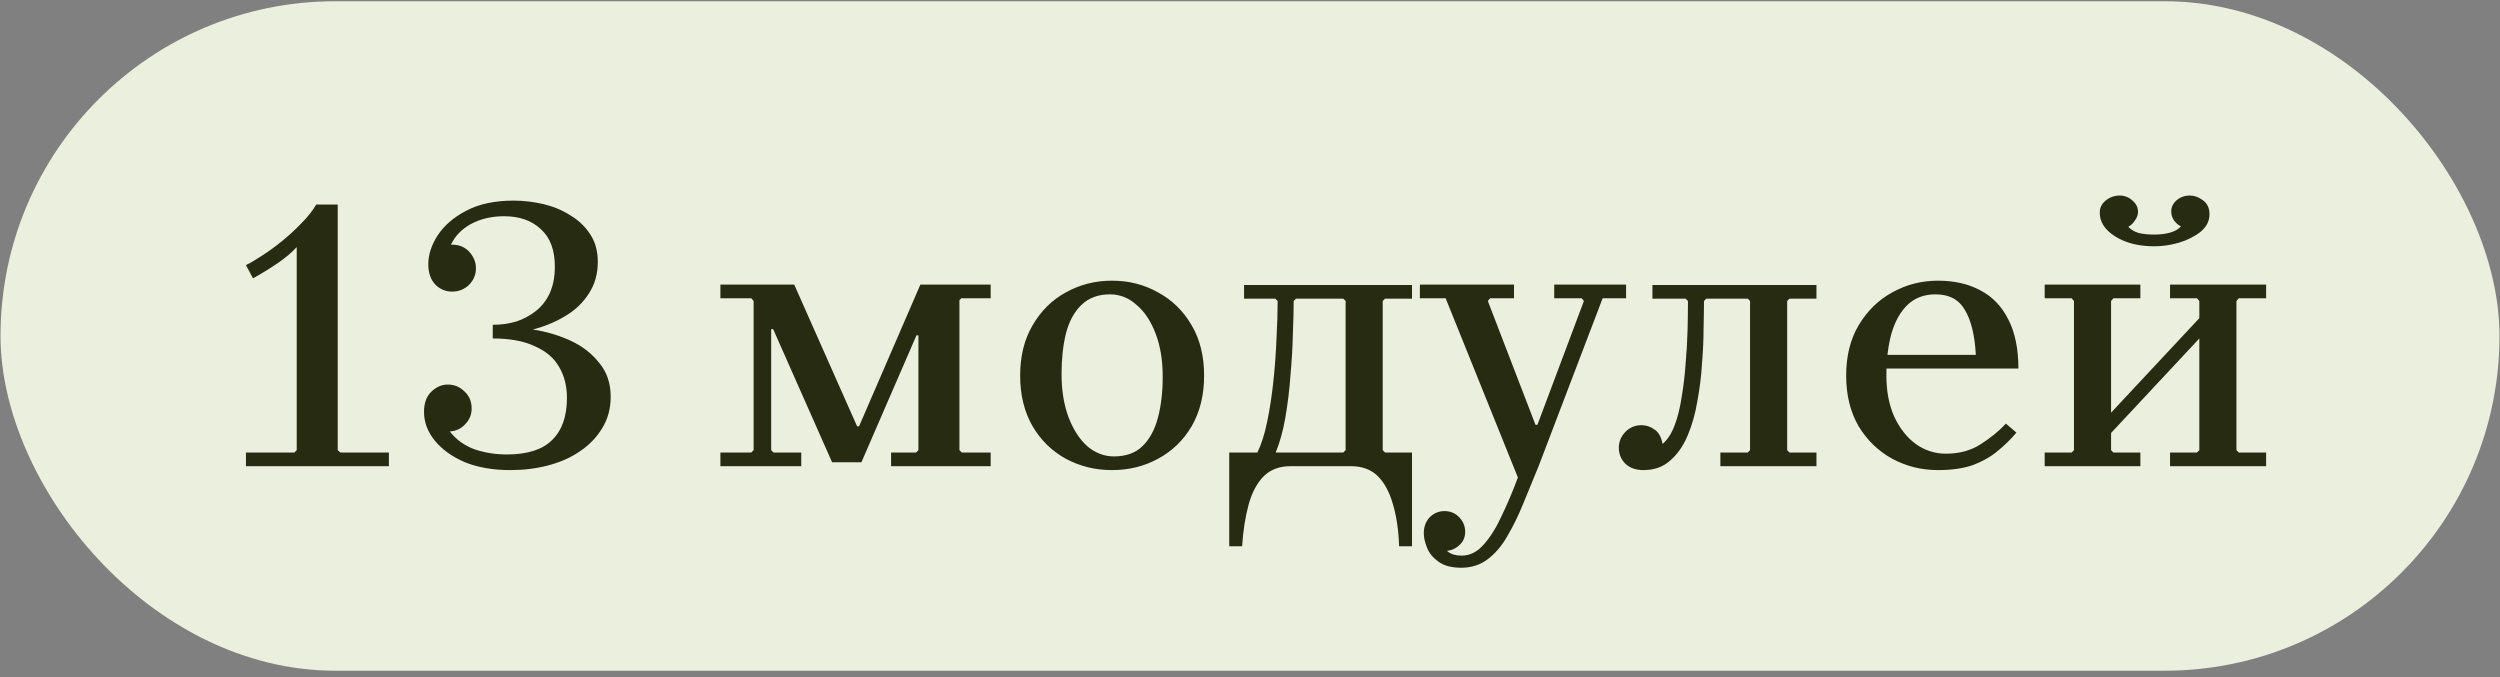
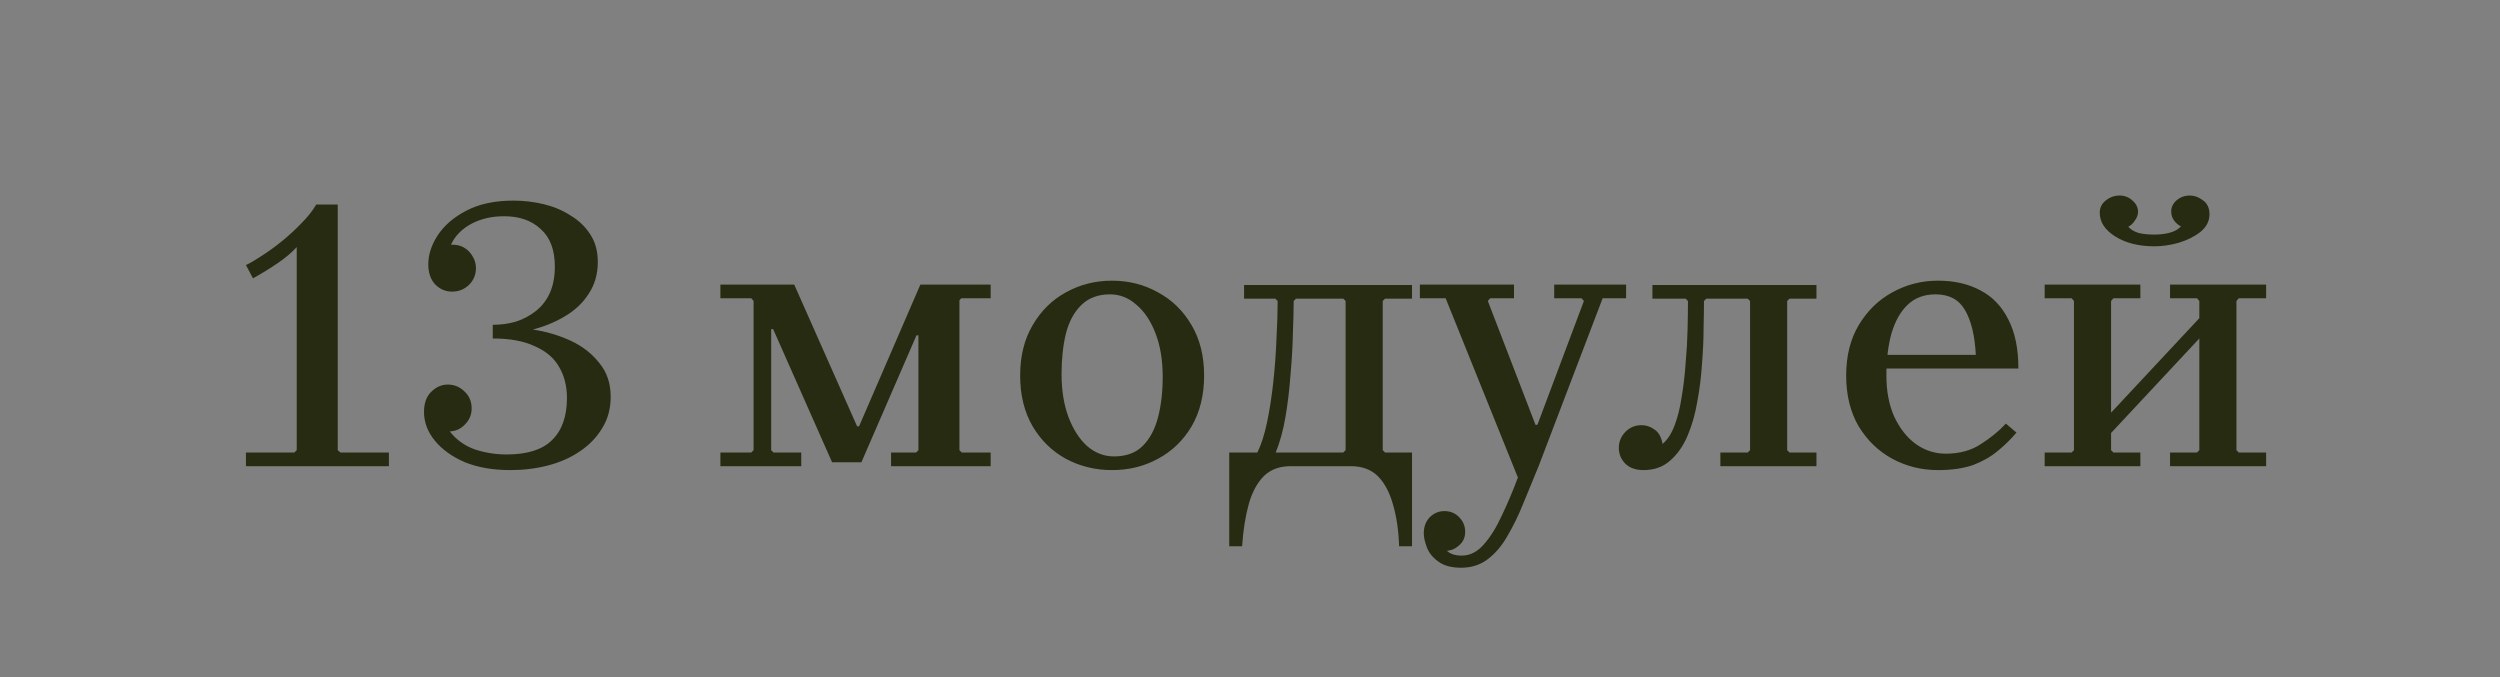
<svg xmlns="http://www.w3.org/2000/svg" width="240" height="65" viewBox="0 0 240 65" fill="none">
  <rect x="0" y="0" width="240" height="65" fill="#808080" stroke="none" />
-   <rect x="0.049" y="0.12" width="239.901" height="64.268" rx="32.134" fill="#EBF0DE" />
  <path d="M28.485 44.754V23.72C28.011 24.245 27.386 24.77 26.611 25.295C25.836 25.82 25.061 26.295 24.286 26.72L23.611 25.445C24.036 25.245 24.549 24.945 25.149 24.545C25.773 24.145 26.411 23.683 27.061 23.158C27.736 22.608 28.36 22.033 28.935 21.433C29.535 20.833 30.01 20.233 30.36 19.633H32.422V44.754H28.485ZM23.611 44.754V43.441H28.261L28.485 43.217H32.422L32.685 43.441H37.334V44.754H23.611ZM48.991 45.129C47.341 45.129 45.891 44.879 44.642 44.379C43.417 43.854 42.455 43.166 41.755 42.317C41.055 41.467 40.705 40.542 40.705 39.542L43.179 41.417C43.804 42.217 44.604 42.791 45.579 43.142C46.554 43.466 47.578 43.629 48.653 43.629C50.628 43.629 52.078 43.166 53.002 42.242C53.952 41.317 54.427 39.967 54.427 38.192C54.427 37.068 54.177 36.08 53.677 35.23C53.203 34.381 52.428 33.718 51.353 33.243C50.303 32.743 48.953 32.493 47.304 32.493V31.294C48.528 31.294 49.803 31.406 51.128 31.631C52.453 31.831 53.677 32.194 54.802 32.718C55.927 33.243 56.839 33.956 57.539 34.855C58.264 35.73 58.626 36.805 58.626 38.08C58.626 39.23 58.352 40.242 57.802 41.117C57.277 41.992 56.564 42.729 55.664 43.329C54.79 43.929 53.777 44.379 52.628 44.679C51.478 44.979 50.266 45.129 48.991 45.129ZM43.179 41.417L40.705 39.542C40.705 38.717 40.93 38.08 41.38 37.63C41.855 37.155 42.392 36.918 42.992 36.918C43.617 36.918 44.154 37.143 44.604 37.593C45.054 38.017 45.279 38.555 45.279 39.205C45.279 39.805 45.066 40.317 44.642 40.742C44.242 41.167 43.754 41.392 43.179 41.417ZM43.404 27.994C42.779 27.994 42.242 27.769 41.792 27.319C41.342 26.845 41.117 26.195 41.117 25.37L43.292 23.495C43.767 23.47 44.179 23.558 44.529 23.758C44.879 23.958 45.154 24.233 45.354 24.582C45.579 24.932 45.691 25.32 45.691 25.745C45.691 26.37 45.466 26.907 45.017 27.357C44.567 27.782 44.029 27.994 43.404 27.994ZM47.304 32.118V31.181C48.078 31.181 48.816 31.081 49.516 30.881C50.215 30.656 50.853 30.319 51.428 29.869C52.003 29.419 52.453 28.844 52.778 28.144C53.102 27.419 53.265 26.57 53.265 25.595C53.265 23.995 52.815 22.795 51.915 21.995C51.04 21.171 49.866 20.758 48.391 20.758C47.191 20.758 46.129 21.008 45.204 21.508C44.304 22.008 43.667 22.67 43.292 23.495L41.117 25.37C41.117 24.445 41.417 23.52 42.017 22.595C42.642 21.645 43.554 20.858 44.754 20.233C45.979 19.583 47.491 19.259 49.291 19.259C50.266 19.259 51.228 19.371 52.178 19.596C53.127 19.821 53.99 20.183 54.765 20.683C55.565 21.158 56.202 21.77 56.677 22.52C57.152 23.245 57.389 24.12 57.389 25.145C57.389 26.295 57.102 27.307 56.527 28.182C55.977 29.057 55.215 29.782 54.24 30.356C53.29 30.931 52.215 31.369 51.015 31.669C49.816 31.944 48.578 32.093 47.304 32.118ZM92.292 28.632L92.105 28.819V43.217L92.33 43.441H95.104V44.754H85.544V43.441H87.943L88.168 43.217V32.194H87.981L82.694 44.379H79.882L74.221 31.594H74.033V43.217L74.258 43.441H76.92V44.754H69.159V43.441H72.121L72.346 43.217V28.894L72.121 28.632H69.159V27.319H76.245L82.282 40.929H82.469L88.356 27.319H95.104V28.632H92.292ZM106.745 26.945C108.37 26.945 109.845 27.319 111.17 28.069C112.519 28.794 113.594 29.844 114.394 31.219C115.194 32.569 115.594 34.181 115.594 36.055C115.594 37.93 115.194 39.555 114.394 40.929C113.594 42.279 112.519 43.316 111.17 44.041C109.845 44.766 108.37 45.129 106.745 45.129C105.146 45.129 103.671 44.766 102.321 44.041C100.997 43.316 99.934 42.279 99.134 40.929C98.335 39.555 97.935 37.93 97.935 36.055C97.935 34.181 98.335 32.569 99.134 31.219C99.934 29.844 100.997 28.794 102.321 28.069C103.671 27.319 105.146 26.945 106.745 26.945ZM106.933 43.816C108.108 43.816 109.033 43.479 109.707 42.804C110.382 42.129 110.87 41.217 111.17 40.067C111.47 38.917 111.62 37.617 111.62 36.168C111.62 34.593 111.395 33.218 110.945 32.044C110.495 30.844 109.882 29.919 109.108 29.269C108.358 28.594 107.508 28.257 106.558 28.257C105.433 28.257 104.521 28.594 103.821 29.269C103.121 29.944 102.621 30.869 102.321 32.044C102.046 33.193 101.909 34.481 101.909 35.905C101.909 37.48 102.134 38.867 102.584 40.067C103.034 41.242 103.634 42.167 104.383 42.842C105.158 43.491 106.008 43.816 106.933 43.816ZM135.553 28.669H132.966L132.741 28.894V43.217L132.966 43.441H135.553V52.44H134.315C134.265 50.915 134.066 49.565 133.716 48.391C133.391 47.241 132.903 46.341 132.253 45.691C131.603 45.066 130.754 44.754 129.704 44.754H123.892C122.843 44.754 121.993 45.066 121.343 45.691C120.693 46.341 120.206 47.241 119.881 48.391C119.556 49.565 119.343 50.915 119.243 52.44H118.006V43.441H120.706C121.08 42.691 121.393 41.717 121.643 40.517C121.893 39.317 122.093 38.017 122.243 36.618C122.393 35.218 122.493 33.843 122.543 32.493C122.618 31.144 122.655 29.944 122.655 28.894L122.43 28.669H119.431V27.357H135.553V28.669ZM128.954 43.441L129.179 43.217V28.894L128.954 28.669H124.417L124.192 28.894C124.192 29.719 124.167 30.756 124.117 32.006C124.092 33.231 124.017 34.543 123.892 35.943C123.792 37.343 123.63 38.705 123.405 40.029C123.18 41.329 122.868 42.467 122.468 43.441H128.954ZM145.718 45.841L138.782 28.632H136.308V27.319H145.344V28.632H143.056L142.831 28.894L147.406 40.779H147.593L152.055 28.894L151.83 28.632H149.205V27.319H156.104V28.632H153.854L147.706 44.754L145.718 45.841ZM140.282 54.502C139.332 54.502 138.595 54.302 138.07 53.902C137.545 53.527 137.183 53.077 136.983 52.552C136.783 52.027 136.683 51.577 136.683 51.203C136.683 50.578 136.87 50.065 137.245 49.665C137.645 49.265 138.12 49.065 138.67 49.065C139.22 49.065 139.682 49.253 140.057 49.628C140.457 50.028 140.657 50.503 140.657 51.053C140.657 51.602 140.457 52.04 140.057 52.365C139.682 52.715 139.22 52.89 138.67 52.89C138.345 52.89 138.057 52.802 137.807 52.627C137.582 52.477 137.395 52.277 137.245 52.027C137.12 51.777 137.058 51.502 137.058 51.203H138.182C138.182 51.477 138.245 51.777 138.37 52.102C138.495 52.452 138.707 52.74 139.007 52.965C139.332 53.215 139.77 53.34 140.319 53.34C141.119 53.34 141.832 52.977 142.457 52.252C143.081 51.552 143.656 50.628 144.181 49.478C144.731 48.328 145.244 47.116 145.718 45.841L147.706 44.754C147.206 45.978 146.718 47.166 146.243 48.316C145.768 49.49 145.256 50.54 144.706 51.465C144.181 52.39 143.556 53.127 142.831 53.677C142.107 54.227 141.257 54.502 140.282 54.502ZM171.793 28.669L171.568 28.894V43.217L171.793 43.441H174.38V44.754H165.156V43.441H167.781L168.006 43.217V28.894L167.781 28.669H163.807L163.582 28.894C163.582 29.569 163.569 30.431 163.544 31.481C163.544 32.531 163.494 33.668 163.394 34.893C163.319 36.118 163.169 37.33 162.944 38.53C162.744 39.73 162.432 40.829 162.007 41.829C161.582 42.829 161.02 43.629 160.32 44.229C159.645 44.829 158.795 45.129 157.77 45.129C157.045 45.129 156.47 44.929 156.046 44.529C155.621 44.104 155.408 43.591 155.408 42.992C155.408 42.417 155.608 41.917 156.008 41.492C156.433 41.042 156.958 40.817 157.583 40.817C158.033 40.817 158.445 40.954 158.82 41.229C159.22 41.479 159.482 41.942 159.607 42.617C160.082 42.217 160.47 41.617 160.77 40.817C161.07 40.017 161.295 39.105 161.444 38.08C161.619 37.055 161.744 35.993 161.819 34.893C161.919 33.793 161.982 32.718 162.007 31.669C162.032 30.619 162.044 29.694 162.044 28.894L161.819 28.669H158.633V27.357H174.38V28.669H171.793ZM186.043 45.129C184.468 45.129 183.006 44.766 181.657 44.041C180.332 43.316 179.257 42.279 178.432 40.929C177.632 39.555 177.232 37.93 177.232 36.055C177.232 34.181 177.632 32.569 178.432 31.219C179.257 29.844 180.332 28.794 181.657 28.069C183.006 27.319 184.468 26.945 186.043 26.945C187.618 26.945 188.98 27.257 190.13 27.882C191.28 28.482 192.167 29.407 192.792 30.656C193.442 31.906 193.767 33.481 193.767 35.38H180.607V34.068H189.68C189.58 32.194 189.23 30.756 188.63 29.756C188.055 28.757 187.118 28.257 185.818 28.257C184.718 28.257 183.819 28.594 183.119 29.269C182.444 29.919 181.931 30.831 181.582 32.006C181.257 33.181 181.094 34.531 181.094 36.055C181.094 37.555 181.344 38.867 181.844 39.992C182.369 41.117 183.056 41.992 183.906 42.617C184.781 43.241 185.743 43.554 186.793 43.554C188.093 43.554 189.205 43.254 190.13 42.654C191.08 42.054 191.892 41.392 192.567 40.667L193.579 41.529C193.054 42.154 192.454 42.742 191.78 43.291C191.13 43.841 190.342 44.291 189.418 44.641C188.493 44.966 187.368 45.129 186.043 45.129ZM202.663 43.217L202.888 43.441H205.475V44.754H196.289V43.441H198.876L199.101 43.217V28.894L198.876 28.632H196.289V27.319H205.475V28.632H202.888L202.663 28.894V43.217ZM214.698 43.217L214.923 43.441H217.548V44.754H208.324V43.441H210.911L211.136 43.217V28.894L210.911 28.632H208.324V27.319H217.548V28.632H214.923L214.698 28.894V43.217ZM211.136 32.493L202.663 41.567V39.617L211.136 30.544V32.493ZM201.576 20.421C201.576 19.946 201.763 19.558 202.138 19.259C202.538 18.933 202.988 18.771 203.488 18.771C203.963 18.771 204.375 18.933 204.725 19.259C205.075 19.558 205.25 19.921 205.25 20.346C205.25 20.621 205.15 20.896 204.95 21.171C204.775 21.445 204.563 21.645 204.313 21.77C204.563 22.045 204.9 22.245 205.325 22.37C205.75 22.47 206.25 22.52 206.825 22.52C207.375 22.52 207.874 22.458 208.324 22.333C208.774 22.208 209.124 22.008 209.374 21.733C209.149 21.633 208.937 21.458 208.737 21.208C208.537 20.933 208.437 20.633 208.437 20.308C208.437 19.883 208.612 19.521 208.962 19.221C209.312 18.921 209.737 18.771 210.237 18.771C210.661 18.771 211.074 18.921 211.474 19.221C211.899 19.521 212.111 19.971 212.111 20.571C212.111 21.221 211.824 21.783 211.249 22.258C210.674 22.708 209.974 23.058 209.149 23.308C208.349 23.533 207.575 23.645 206.825 23.645C205.325 23.645 204.075 23.333 203.075 22.708C202.076 22.083 201.576 21.321 201.576 20.421Z" fill="#262B11" />
</svg>